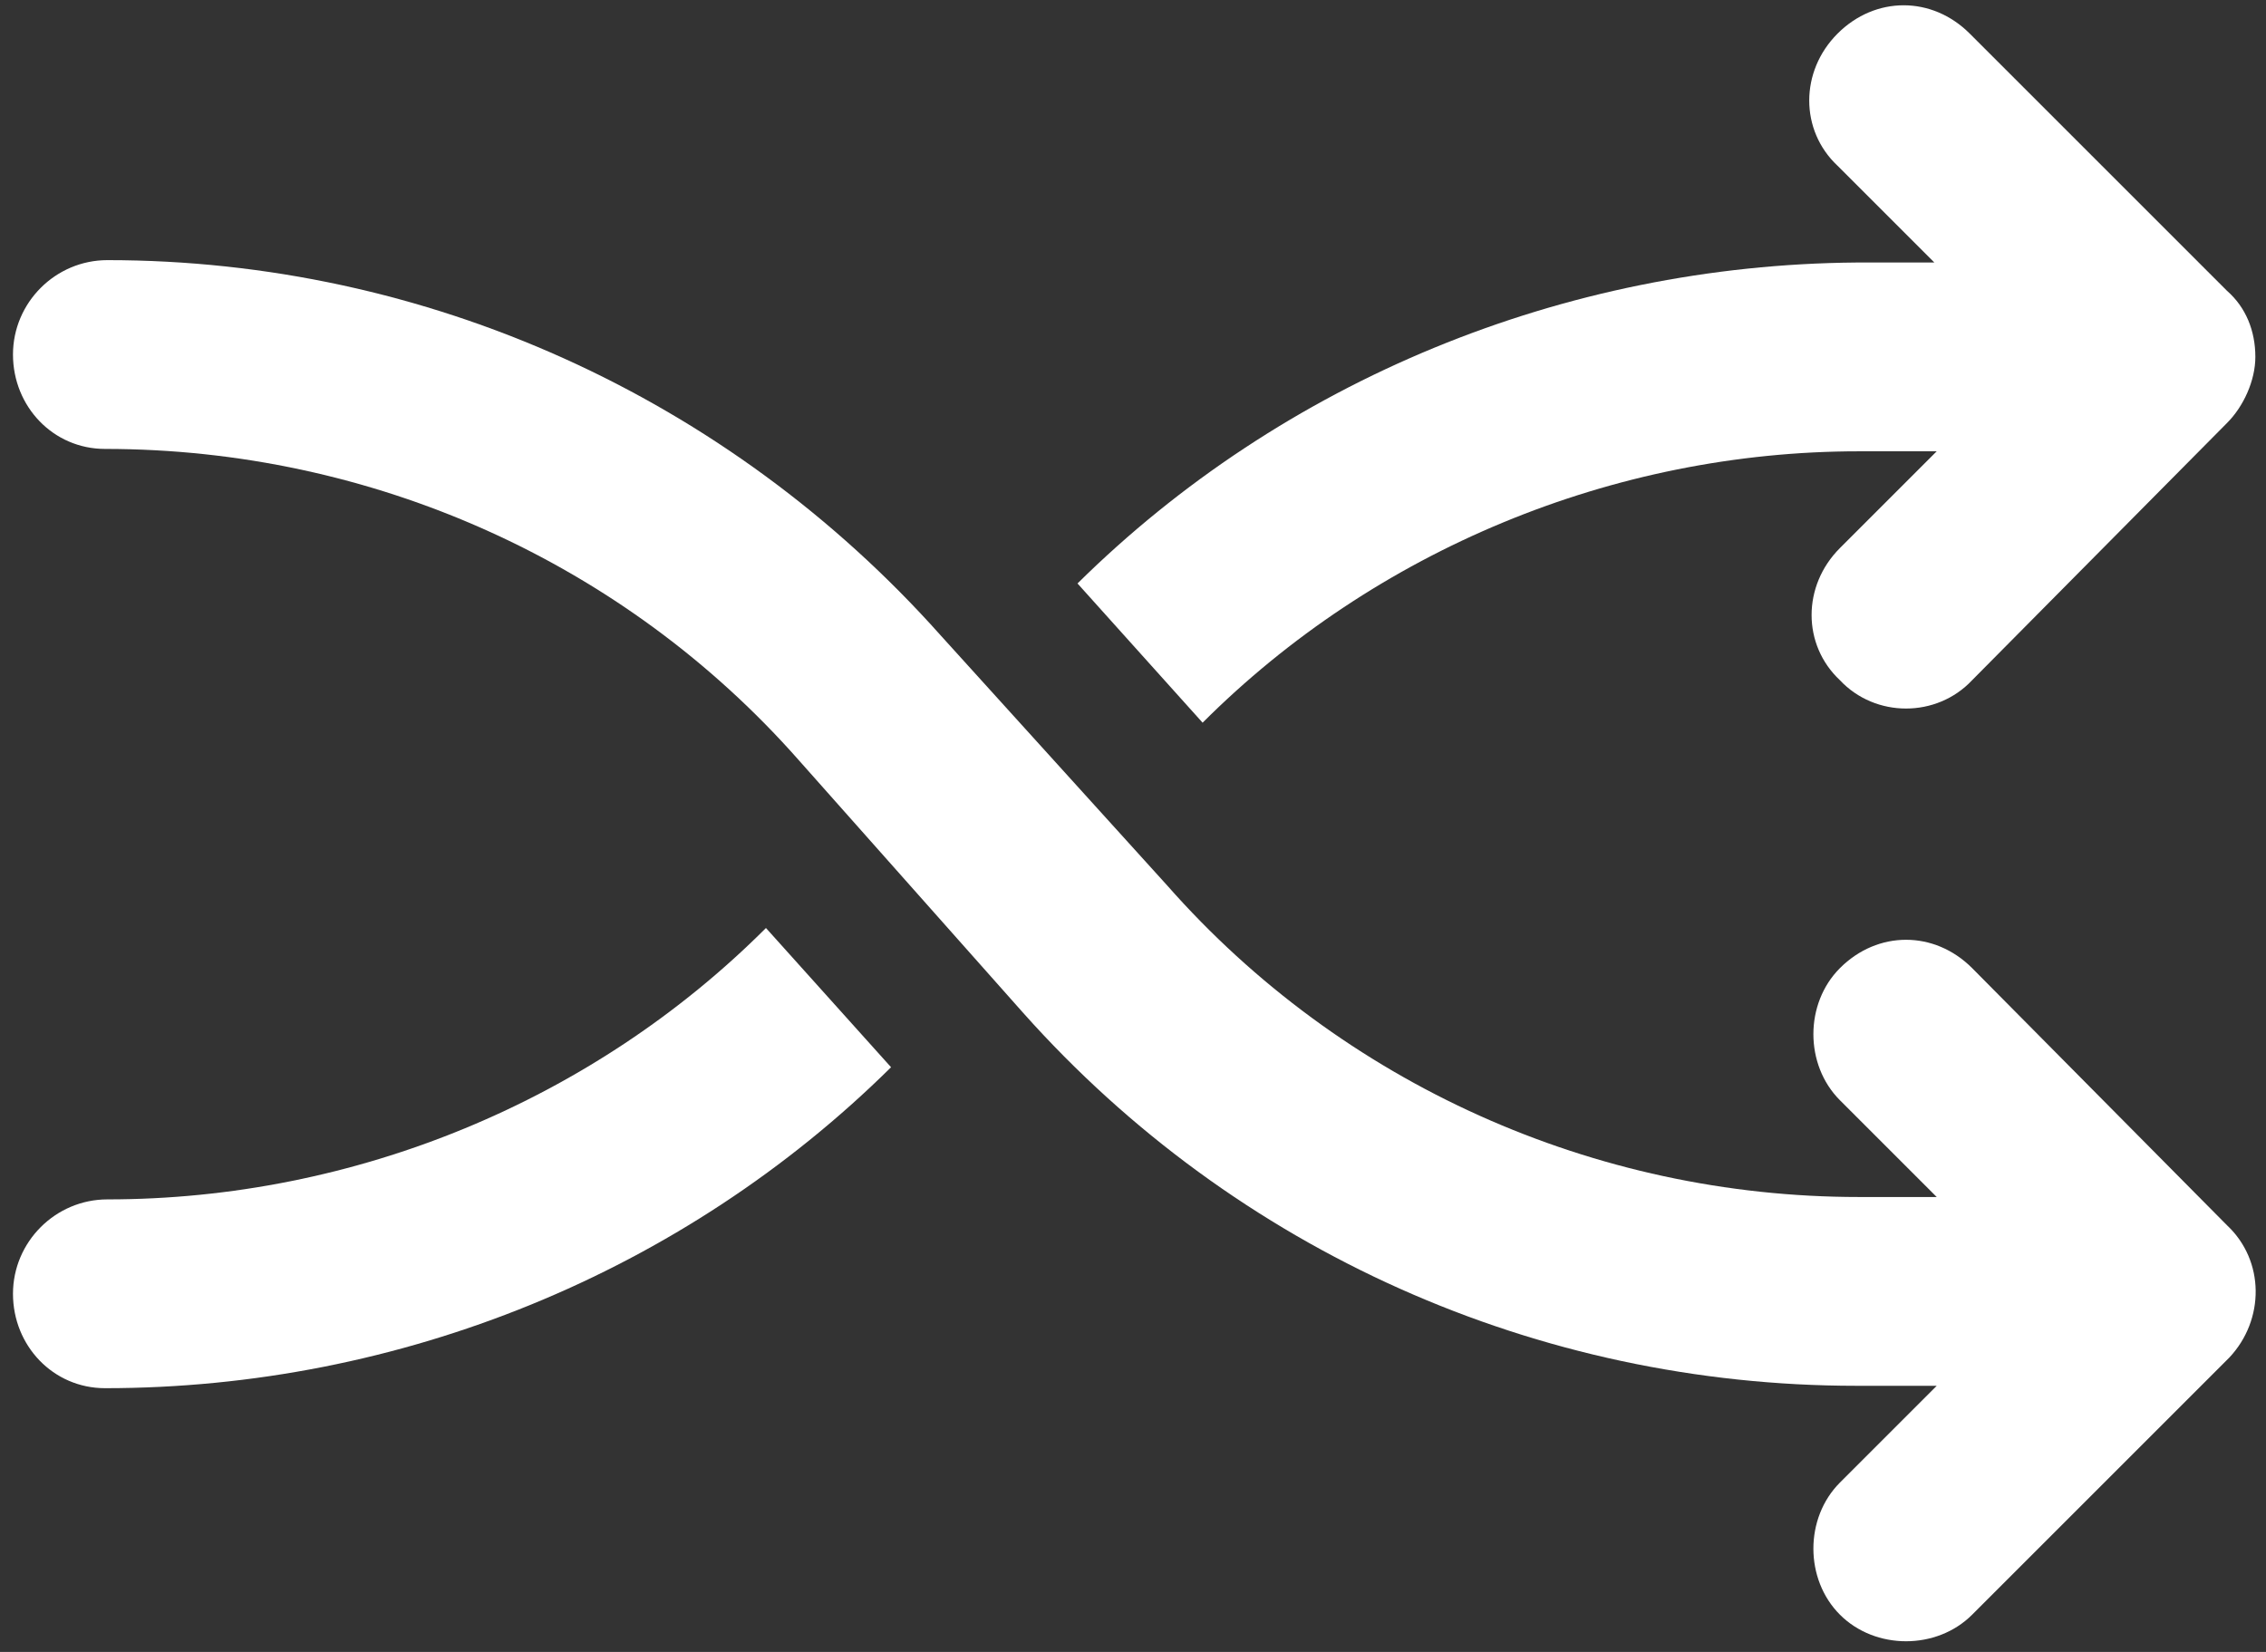
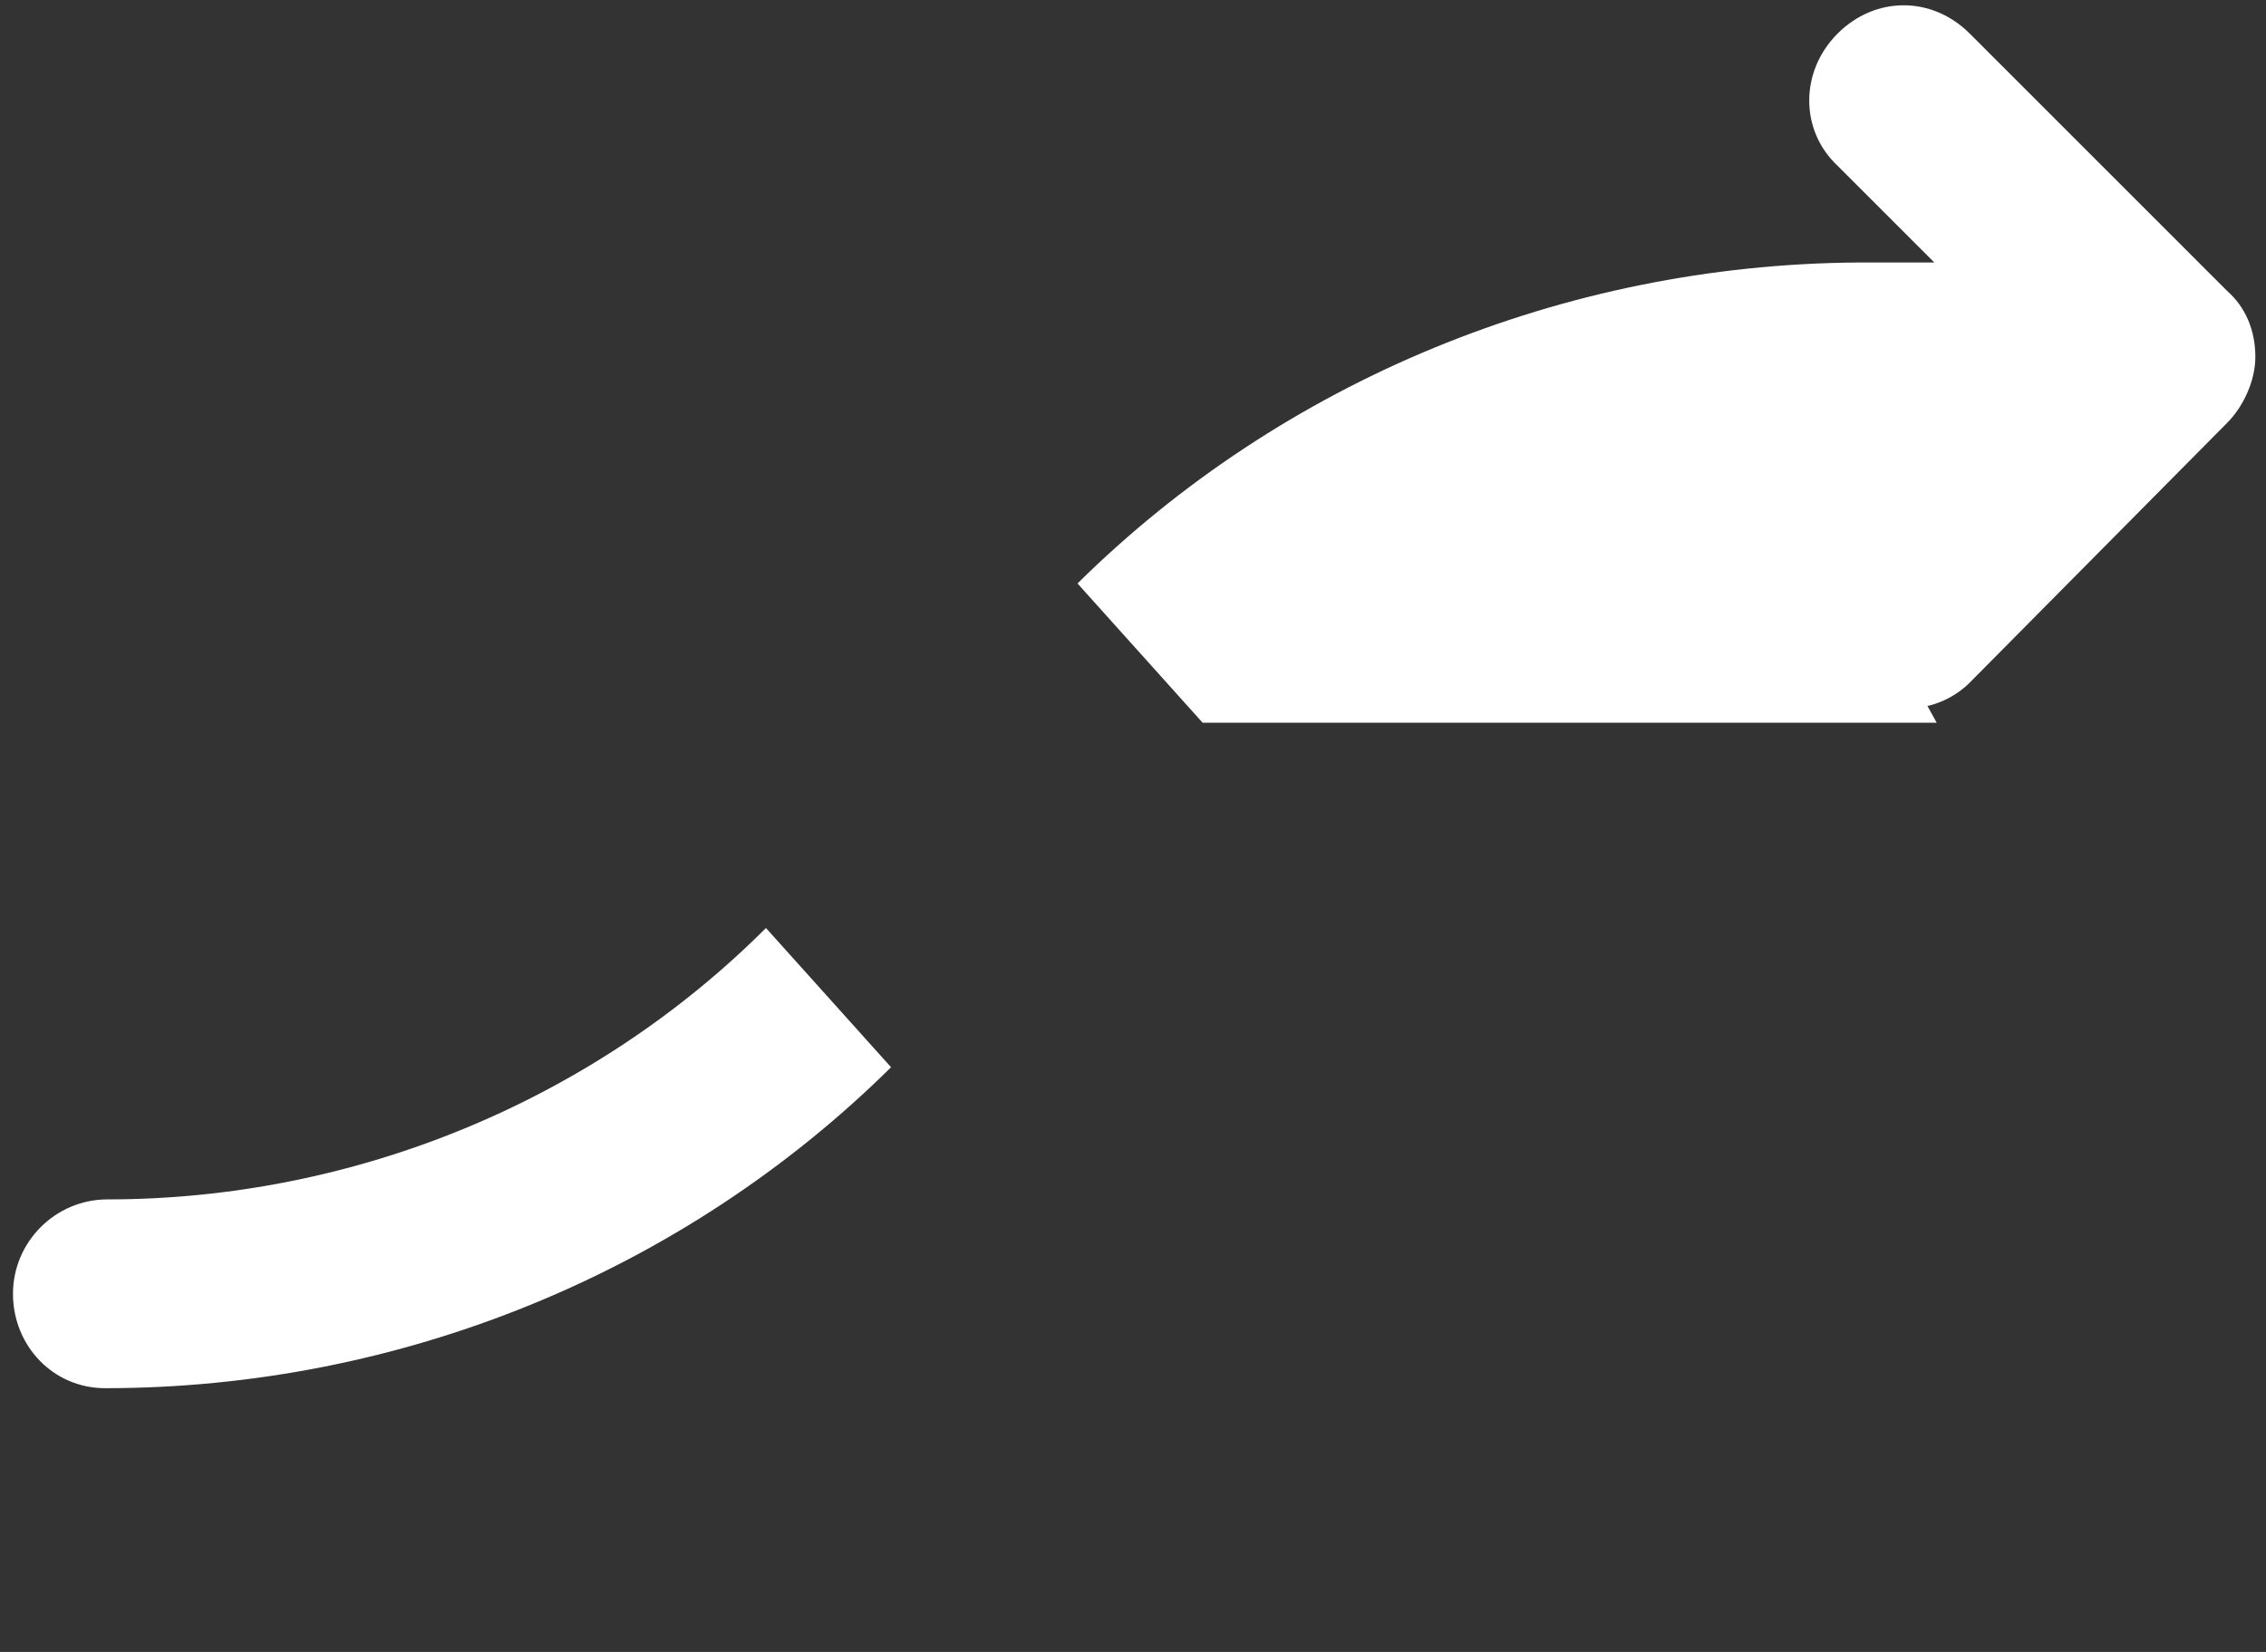
<svg xmlns="http://www.w3.org/2000/svg" width="96" height="70" viewBox="0 0 96 70" fill="none">
  <rect x="0" y="0" width="96" height="70" fill="#333333" stroke="none" />
  <path d="M4.55 50.824C2.35 50.824 0.55 52.624 0.55 54.824C0.55 57.024 2.25 58.824 4.45 58.824C16.95 58.824 28.95 53.924 37.75 45.224L32.45 39.324C25.15 46.624 15.05 50.824 4.55 50.824Z" fill="white" />
-   <path d="M45.649 24.724L50.949 30.624C58.249 23.324 68.349 19.124 78.749 19.124H82.049L77.949 23.224C76.349 24.824 76.349 27.324 77.949 28.824C79.449 30.424 82.049 30.424 83.549 28.824L94.349 17.924C95.049 17.224 95.549 16.124 95.549 15.124C95.549 14.024 95.149 13.024 94.349 12.324L83.449 1.424C82.649 0.624 81.649 0.224 80.649 0.224C79.649 0.224 78.649 0.624 77.849 1.424C76.249 3.024 76.249 5.524 77.849 7.024L81.949 11.124H78.649C66.249 11.224 54.349 16.124 45.649 24.724Z" fill="white" />
-   <path d="M94.35 51.923L83.55 41.023C82.75 40.223 81.75 39.823 80.75 39.823C79.75 39.823 78.75 40.223 77.95 41.023C76.45 42.523 76.45 45.123 77.95 46.623L82.05 50.723H78.75C67.55 50.723 56.85 45.923 49.45 37.523L39.85 26.923C30.85 16.823 18.05 11.023 4.55 11.023C2.35 11.023 0.55 12.823 0.55 15.023C0.55 17.223 2.25 19.023 4.45 19.023C15.75 19.023 26.45 23.823 33.85 32.223L43.35 42.923C52.35 53.023 65.15 58.723 78.65 58.723H82.05L77.95 62.823C76.45 64.323 76.45 66.923 77.95 68.423C79.45 69.923 82.05 69.923 83.55 68.423L94.45 57.523C95.95 55.923 95.95 53.423 94.35 51.923Z" fill="white" />
+   <path d="M45.649 24.724L50.949 30.624H82.049L77.949 23.224C76.349 24.824 76.349 27.324 77.949 28.824C79.449 30.424 82.049 30.424 83.549 28.824L94.349 17.924C95.049 17.224 95.549 16.124 95.549 15.124C95.549 14.024 95.149 13.024 94.349 12.324L83.449 1.424C82.649 0.624 81.649 0.224 80.649 0.224C79.649 0.224 78.649 0.624 77.849 1.424C76.249 3.024 76.249 5.524 77.849 7.024L81.949 11.124H78.649C66.249 11.224 54.349 16.124 45.649 24.724Z" fill="white" />
</svg>